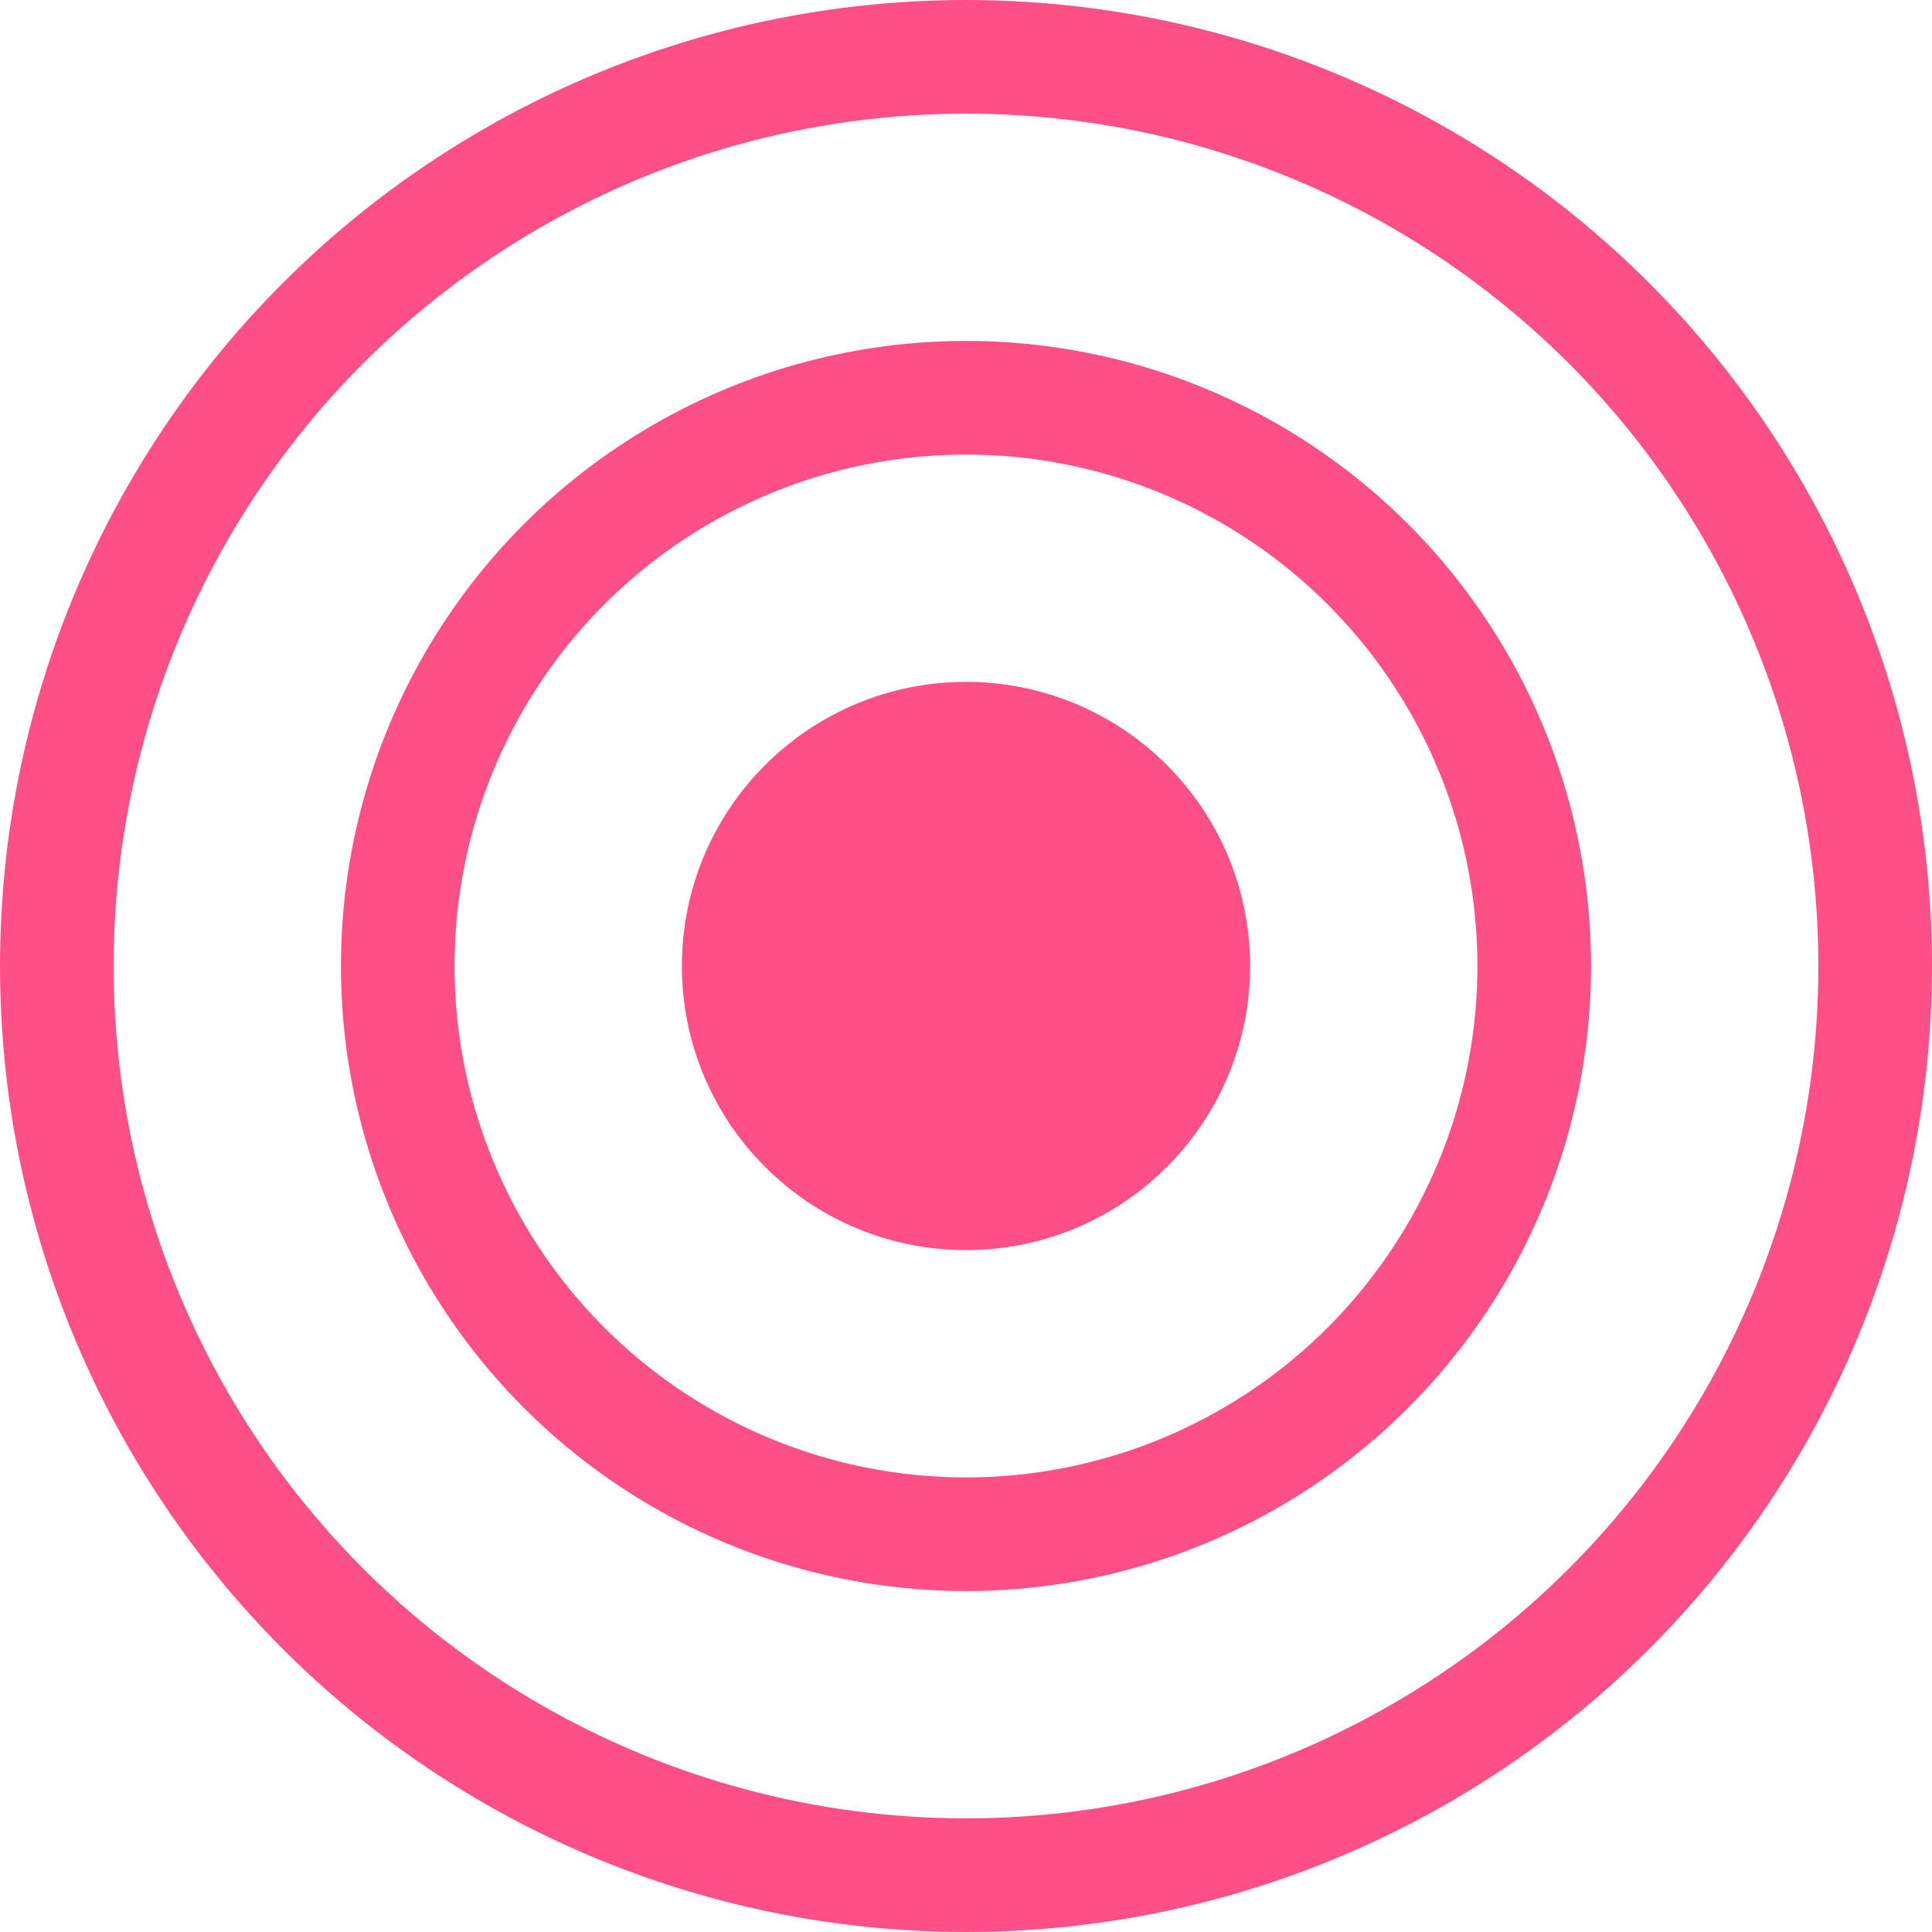
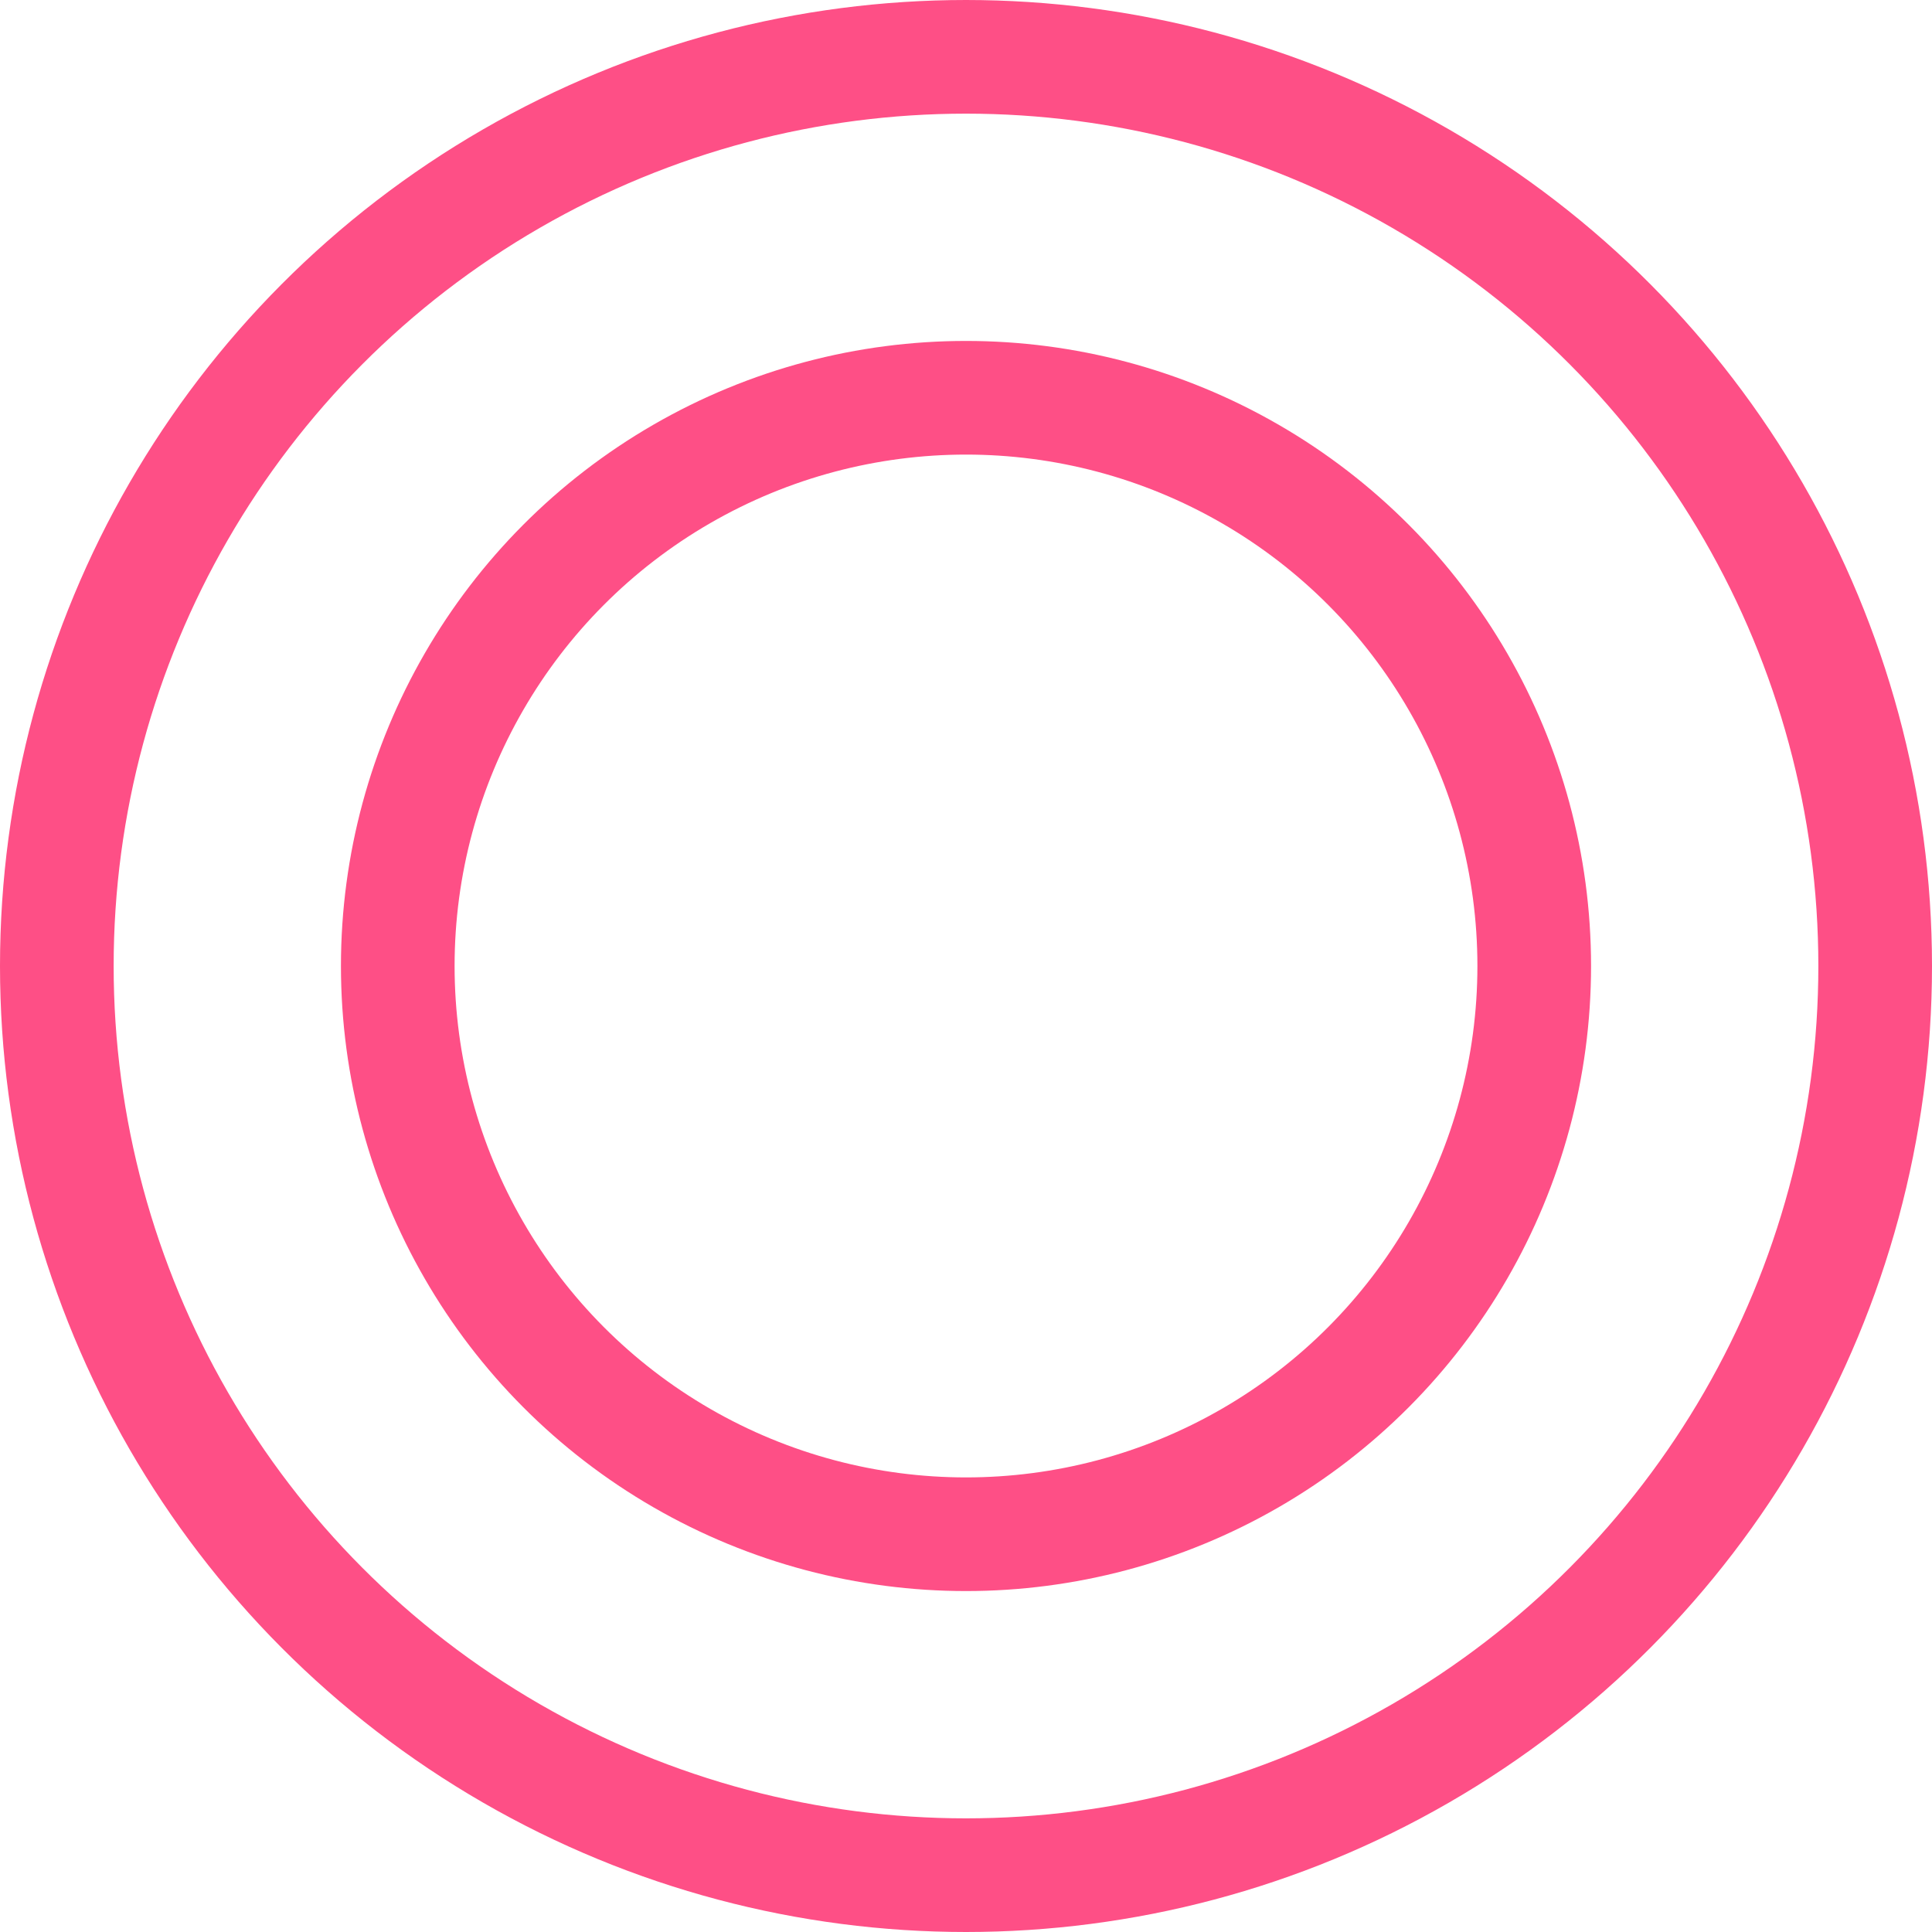
<svg xmlns="http://www.w3.org/2000/svg" width="34" height="34" viewBox="0 0 34 34" fill="none">
  <circle cx="17" cy="17" r="16" stroke="#FE4F86" stroke-width="2" />
  <circle cx="17" cy="17" r="10" stroke="#FE4F86" stroke-width="2" />
-   <circle cx="17" cy="17" r="4" fill="#FE4F86" stroke="#FE4F86" stroke-width="2" />
</svg>